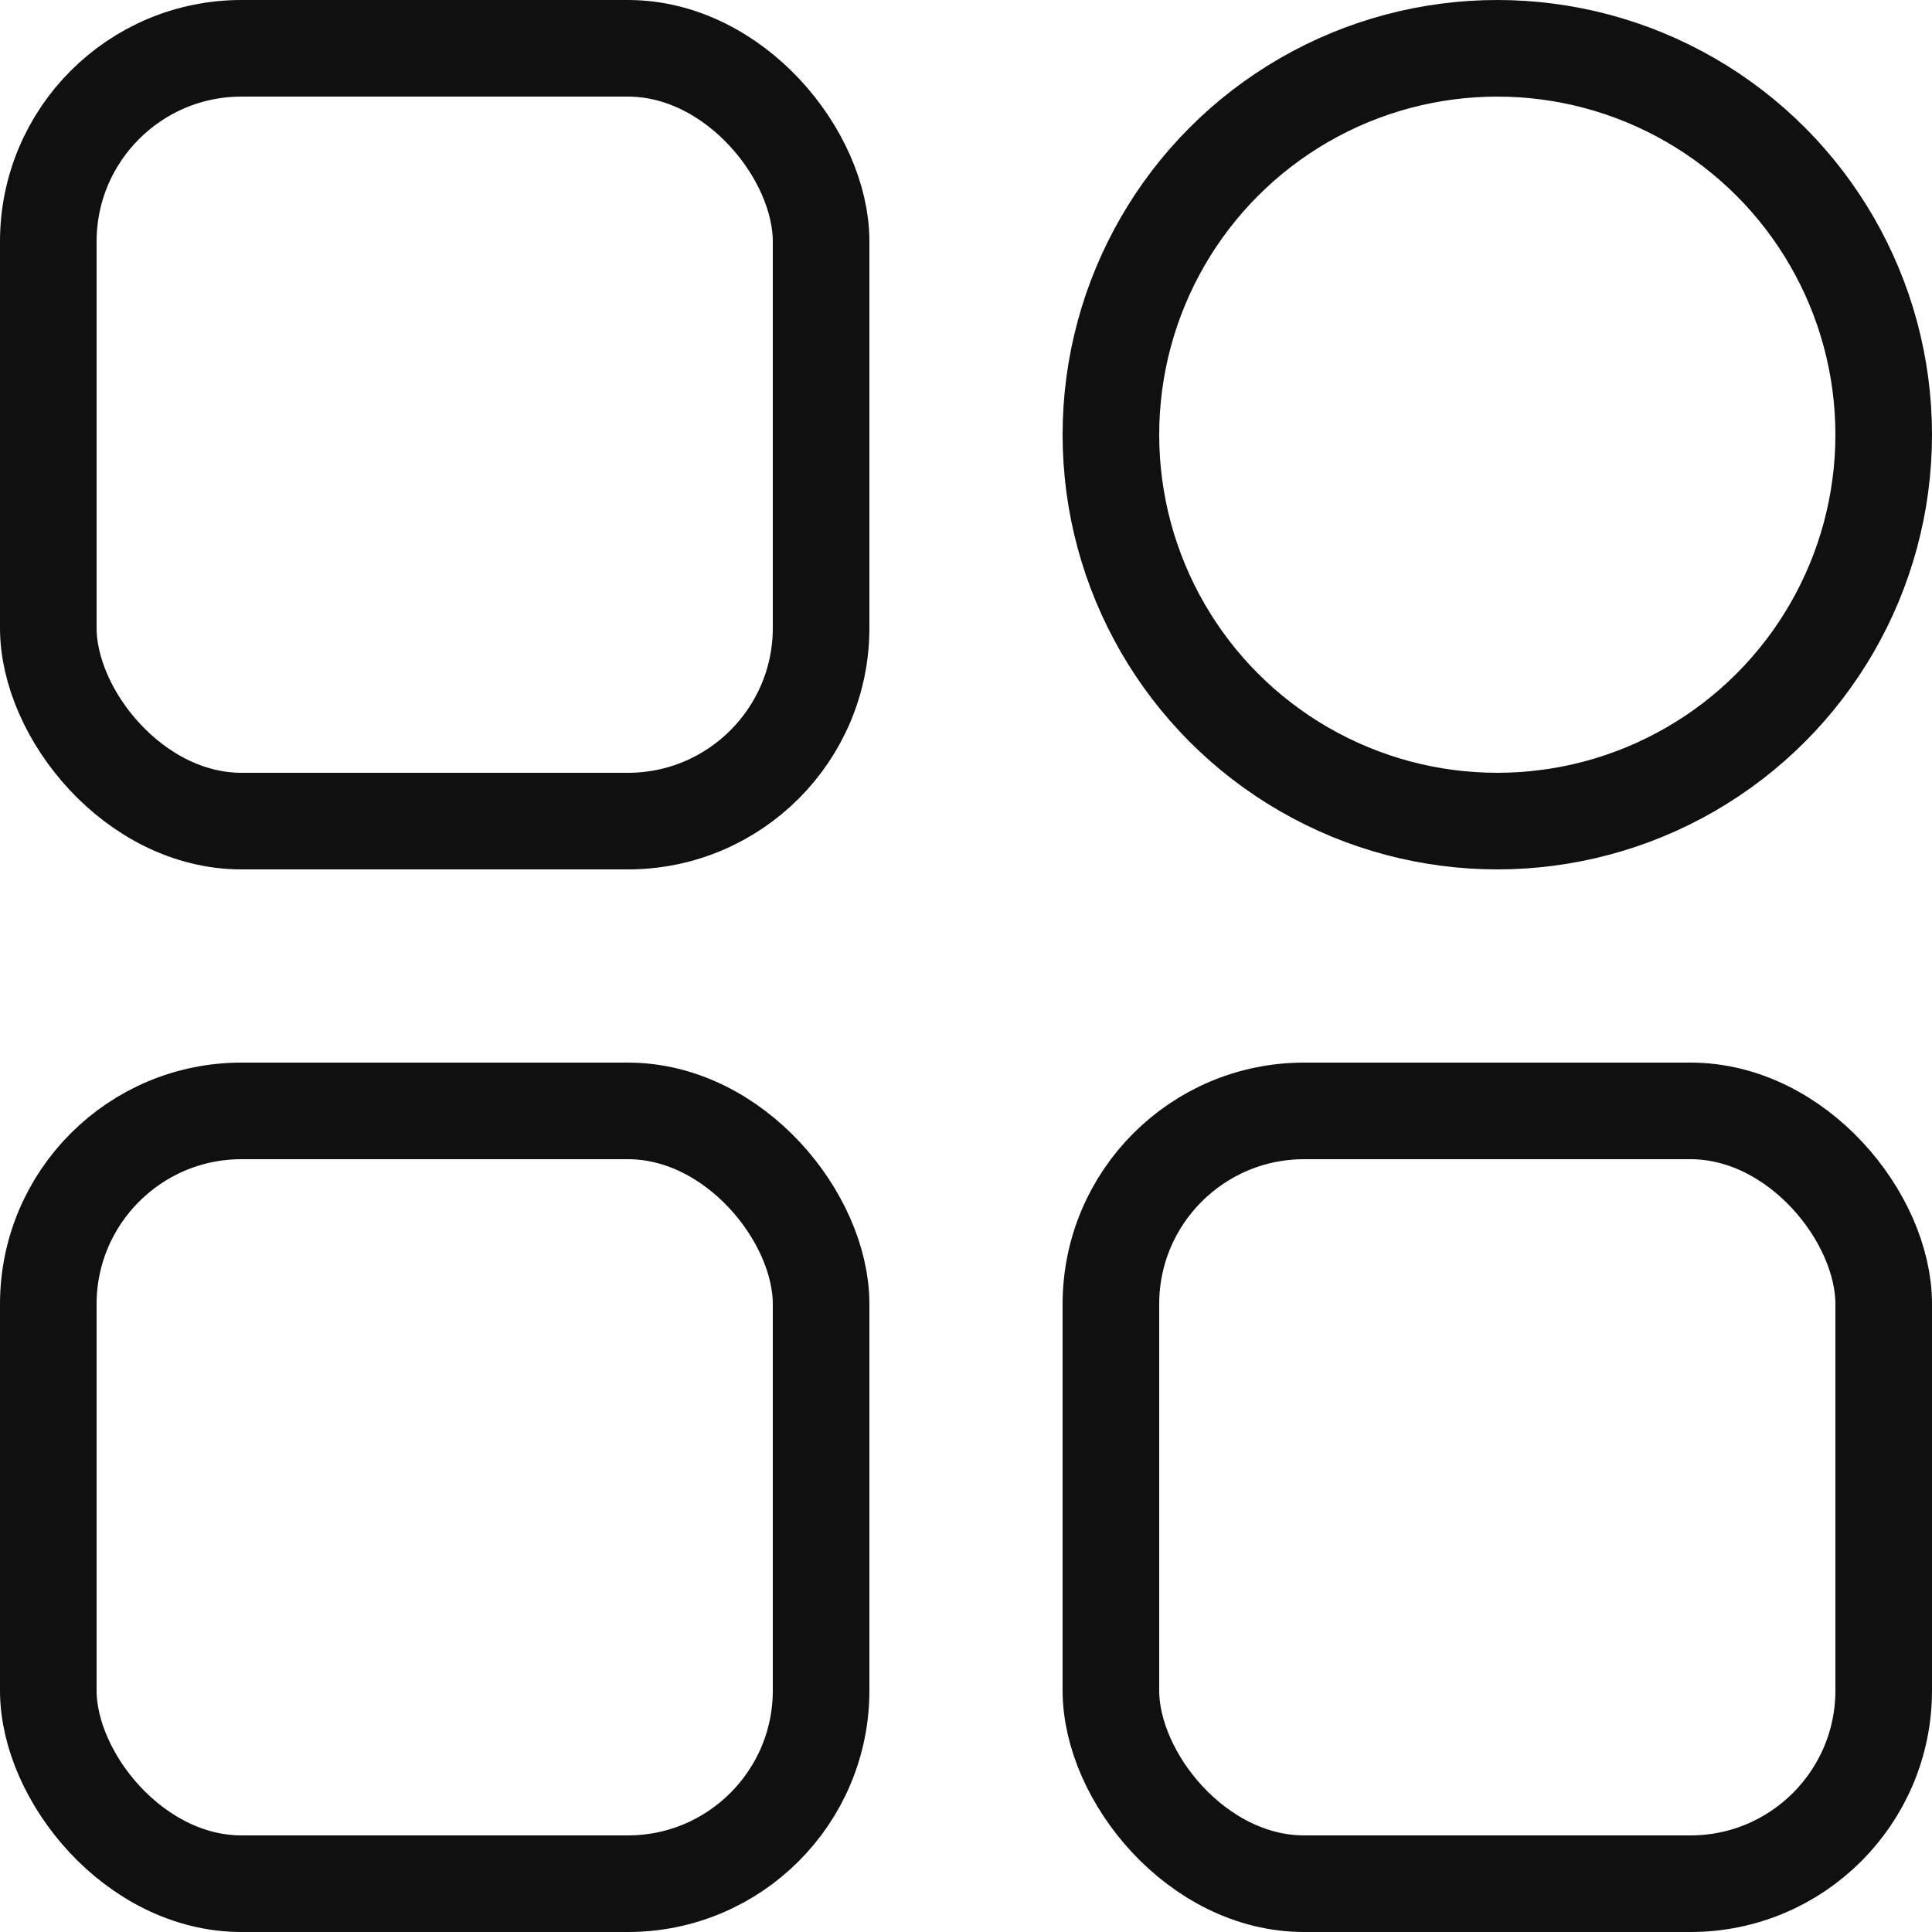
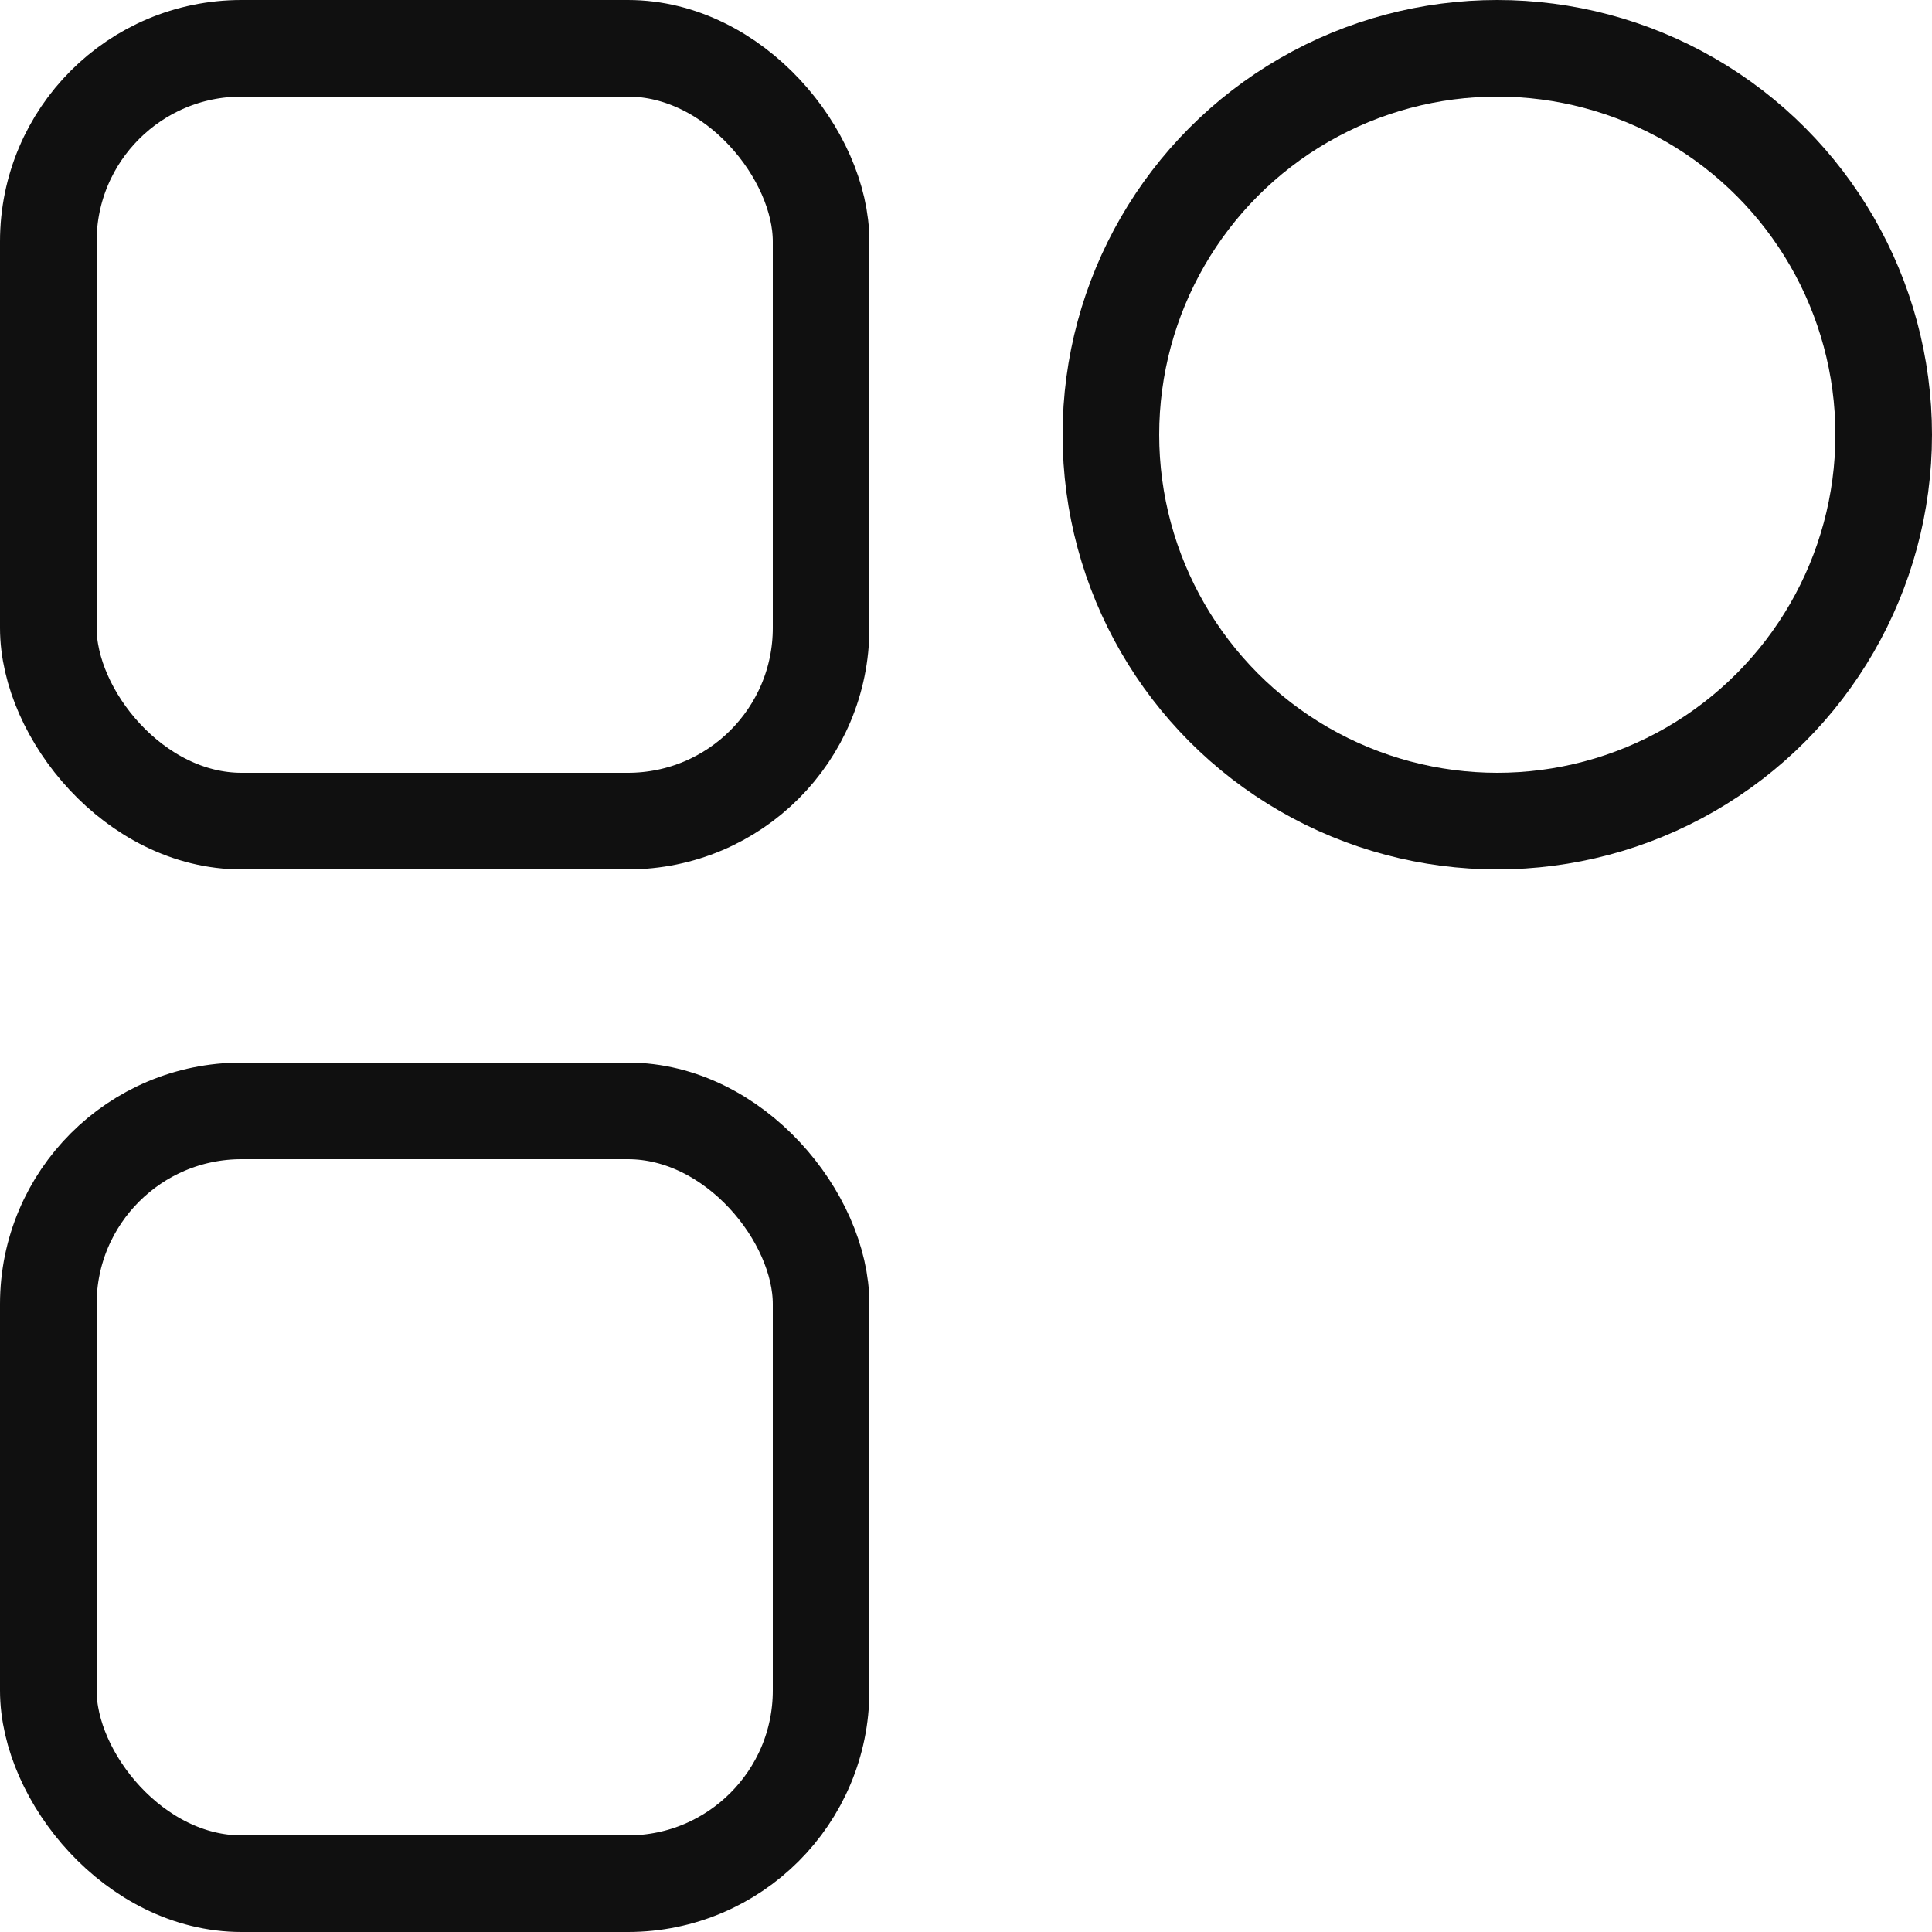
<svg xmlns="http://www.w3.org/2000/svg" width="40" height="40" viewBox="0 0 40 40" fill="none">
  <rect x="1" y="1" width="16" height="16" rx="4" stroke="#101010" stroke-width="2" />
  <rect x="1" y="23" width="16" height="16" rx="4" stroke="#101010" stroke-width="2" />
-   <rect x="23" y="23" width="16" height="16" rx="4" stroke="#101010" stroke-width="2" />
  <circle cx="31" cy="9" r="8" stroke="#101010" stroke-width="2" />
</svg>